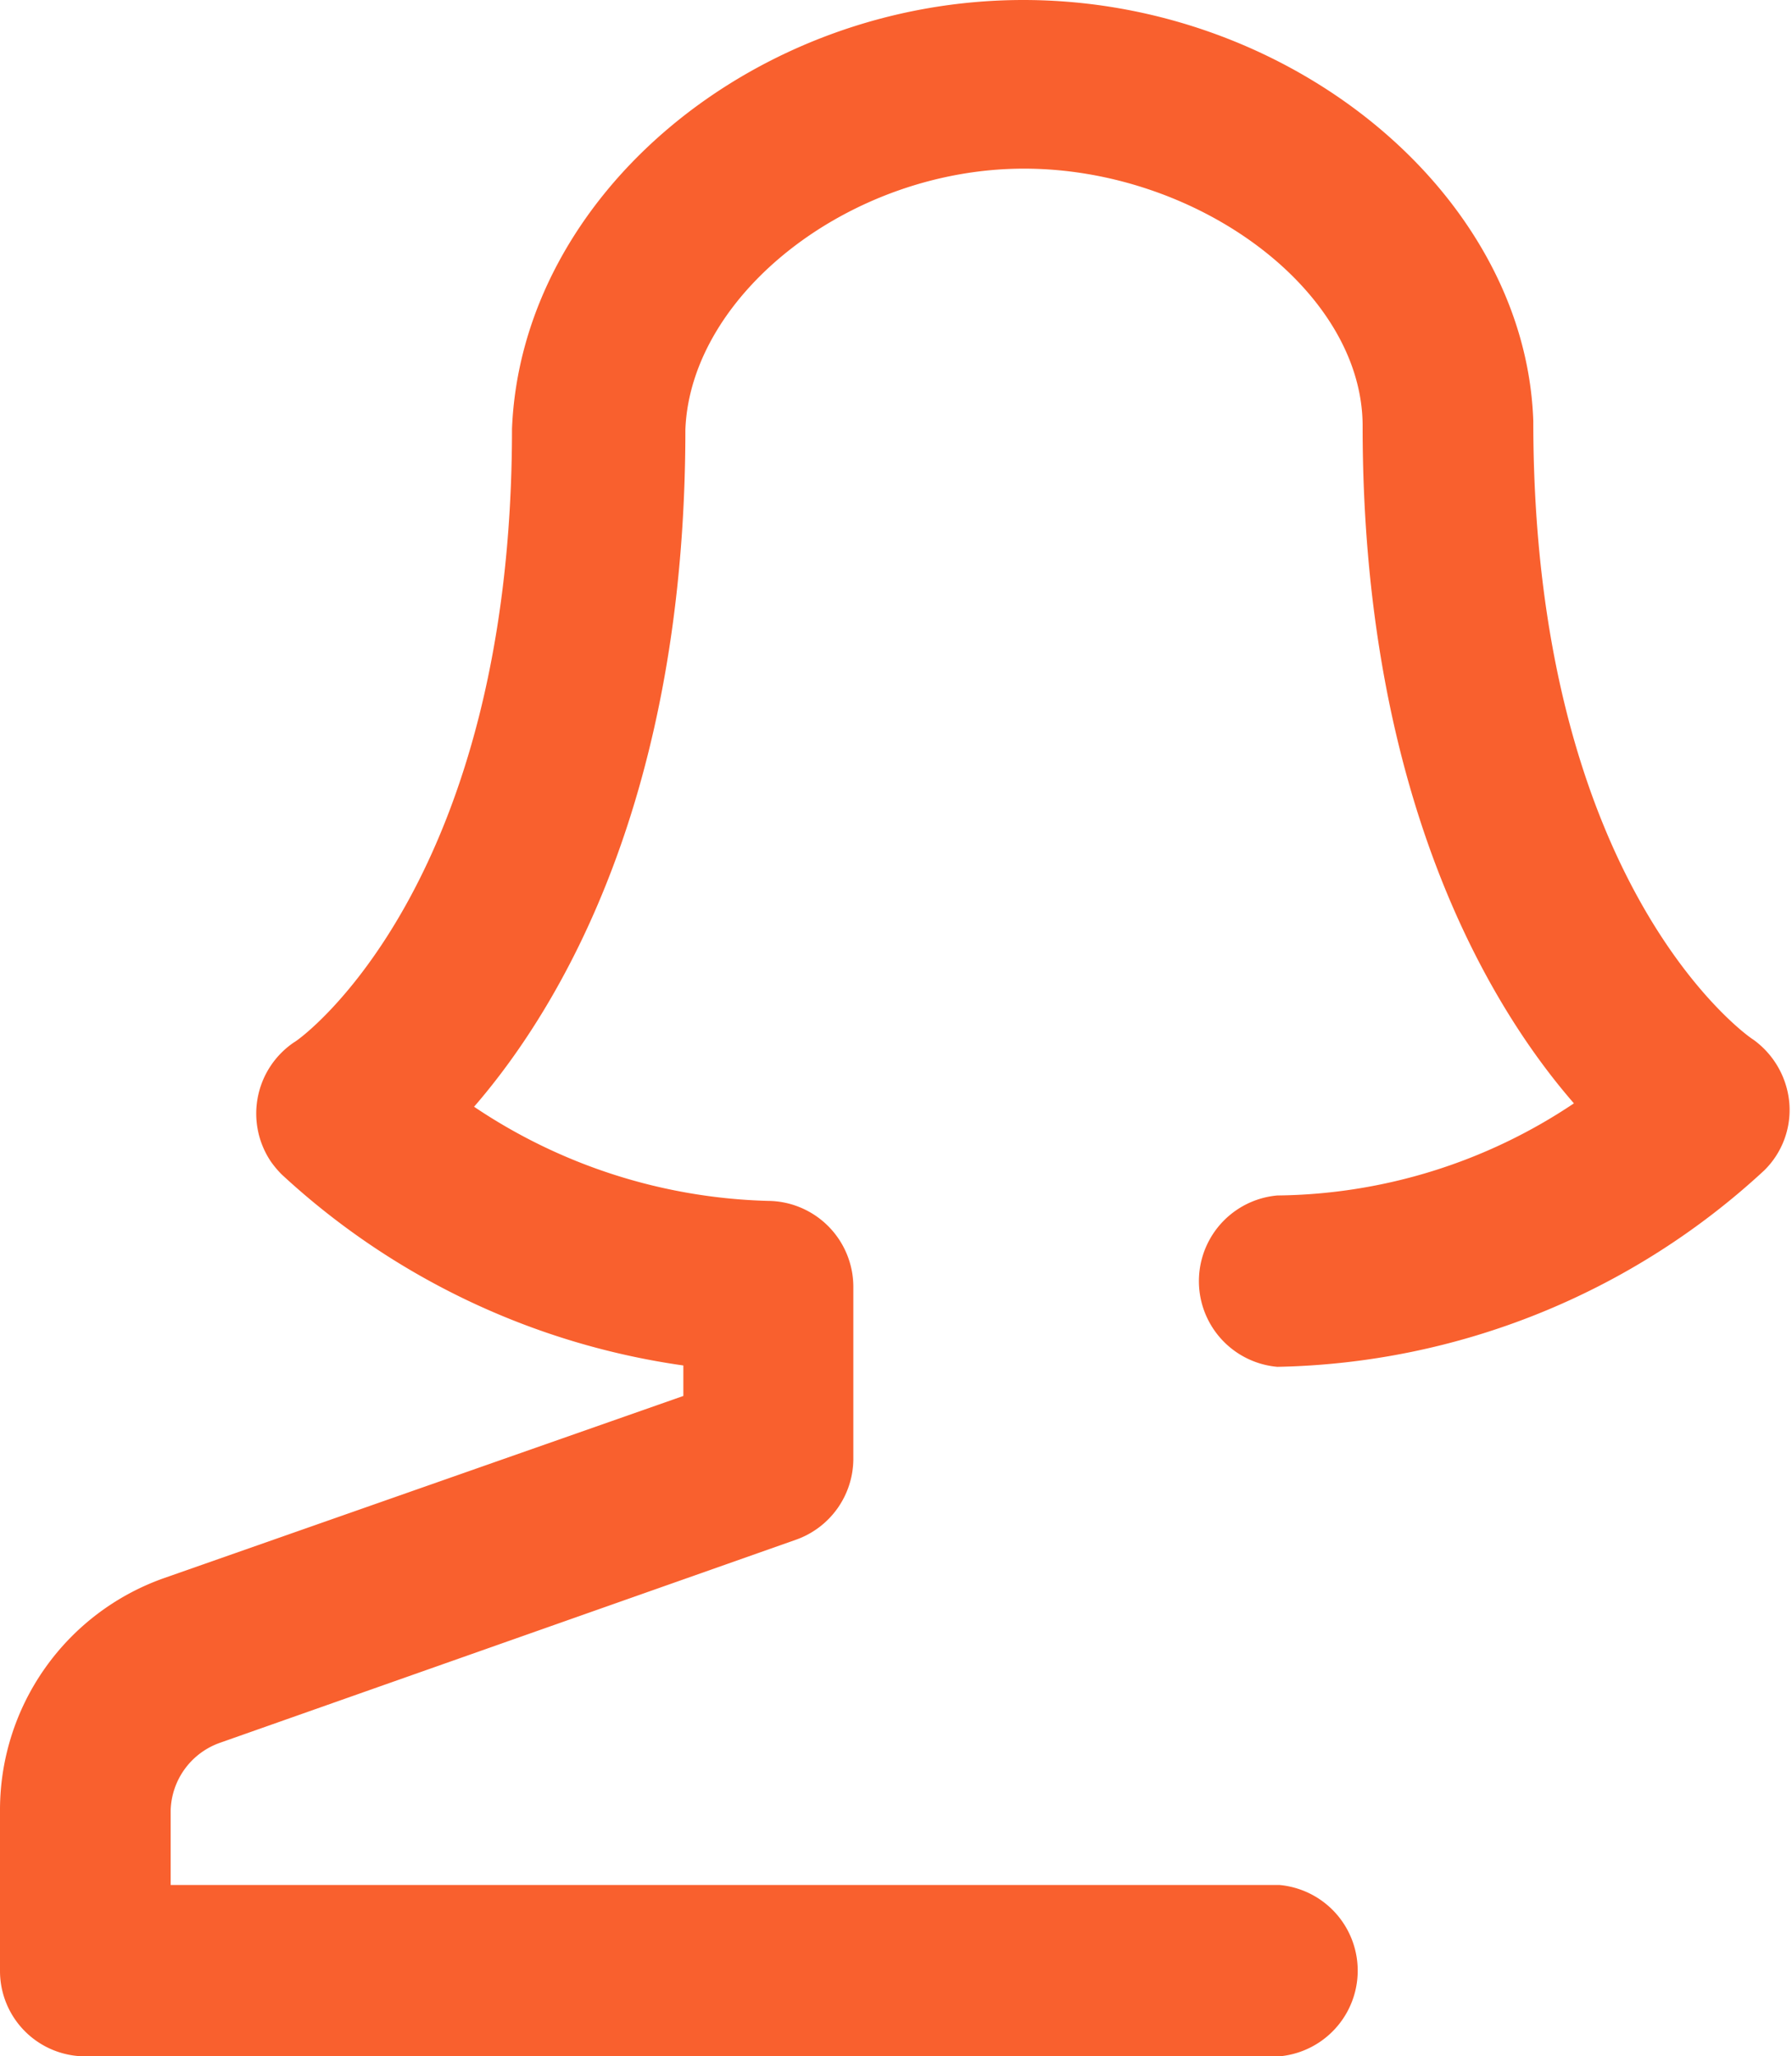
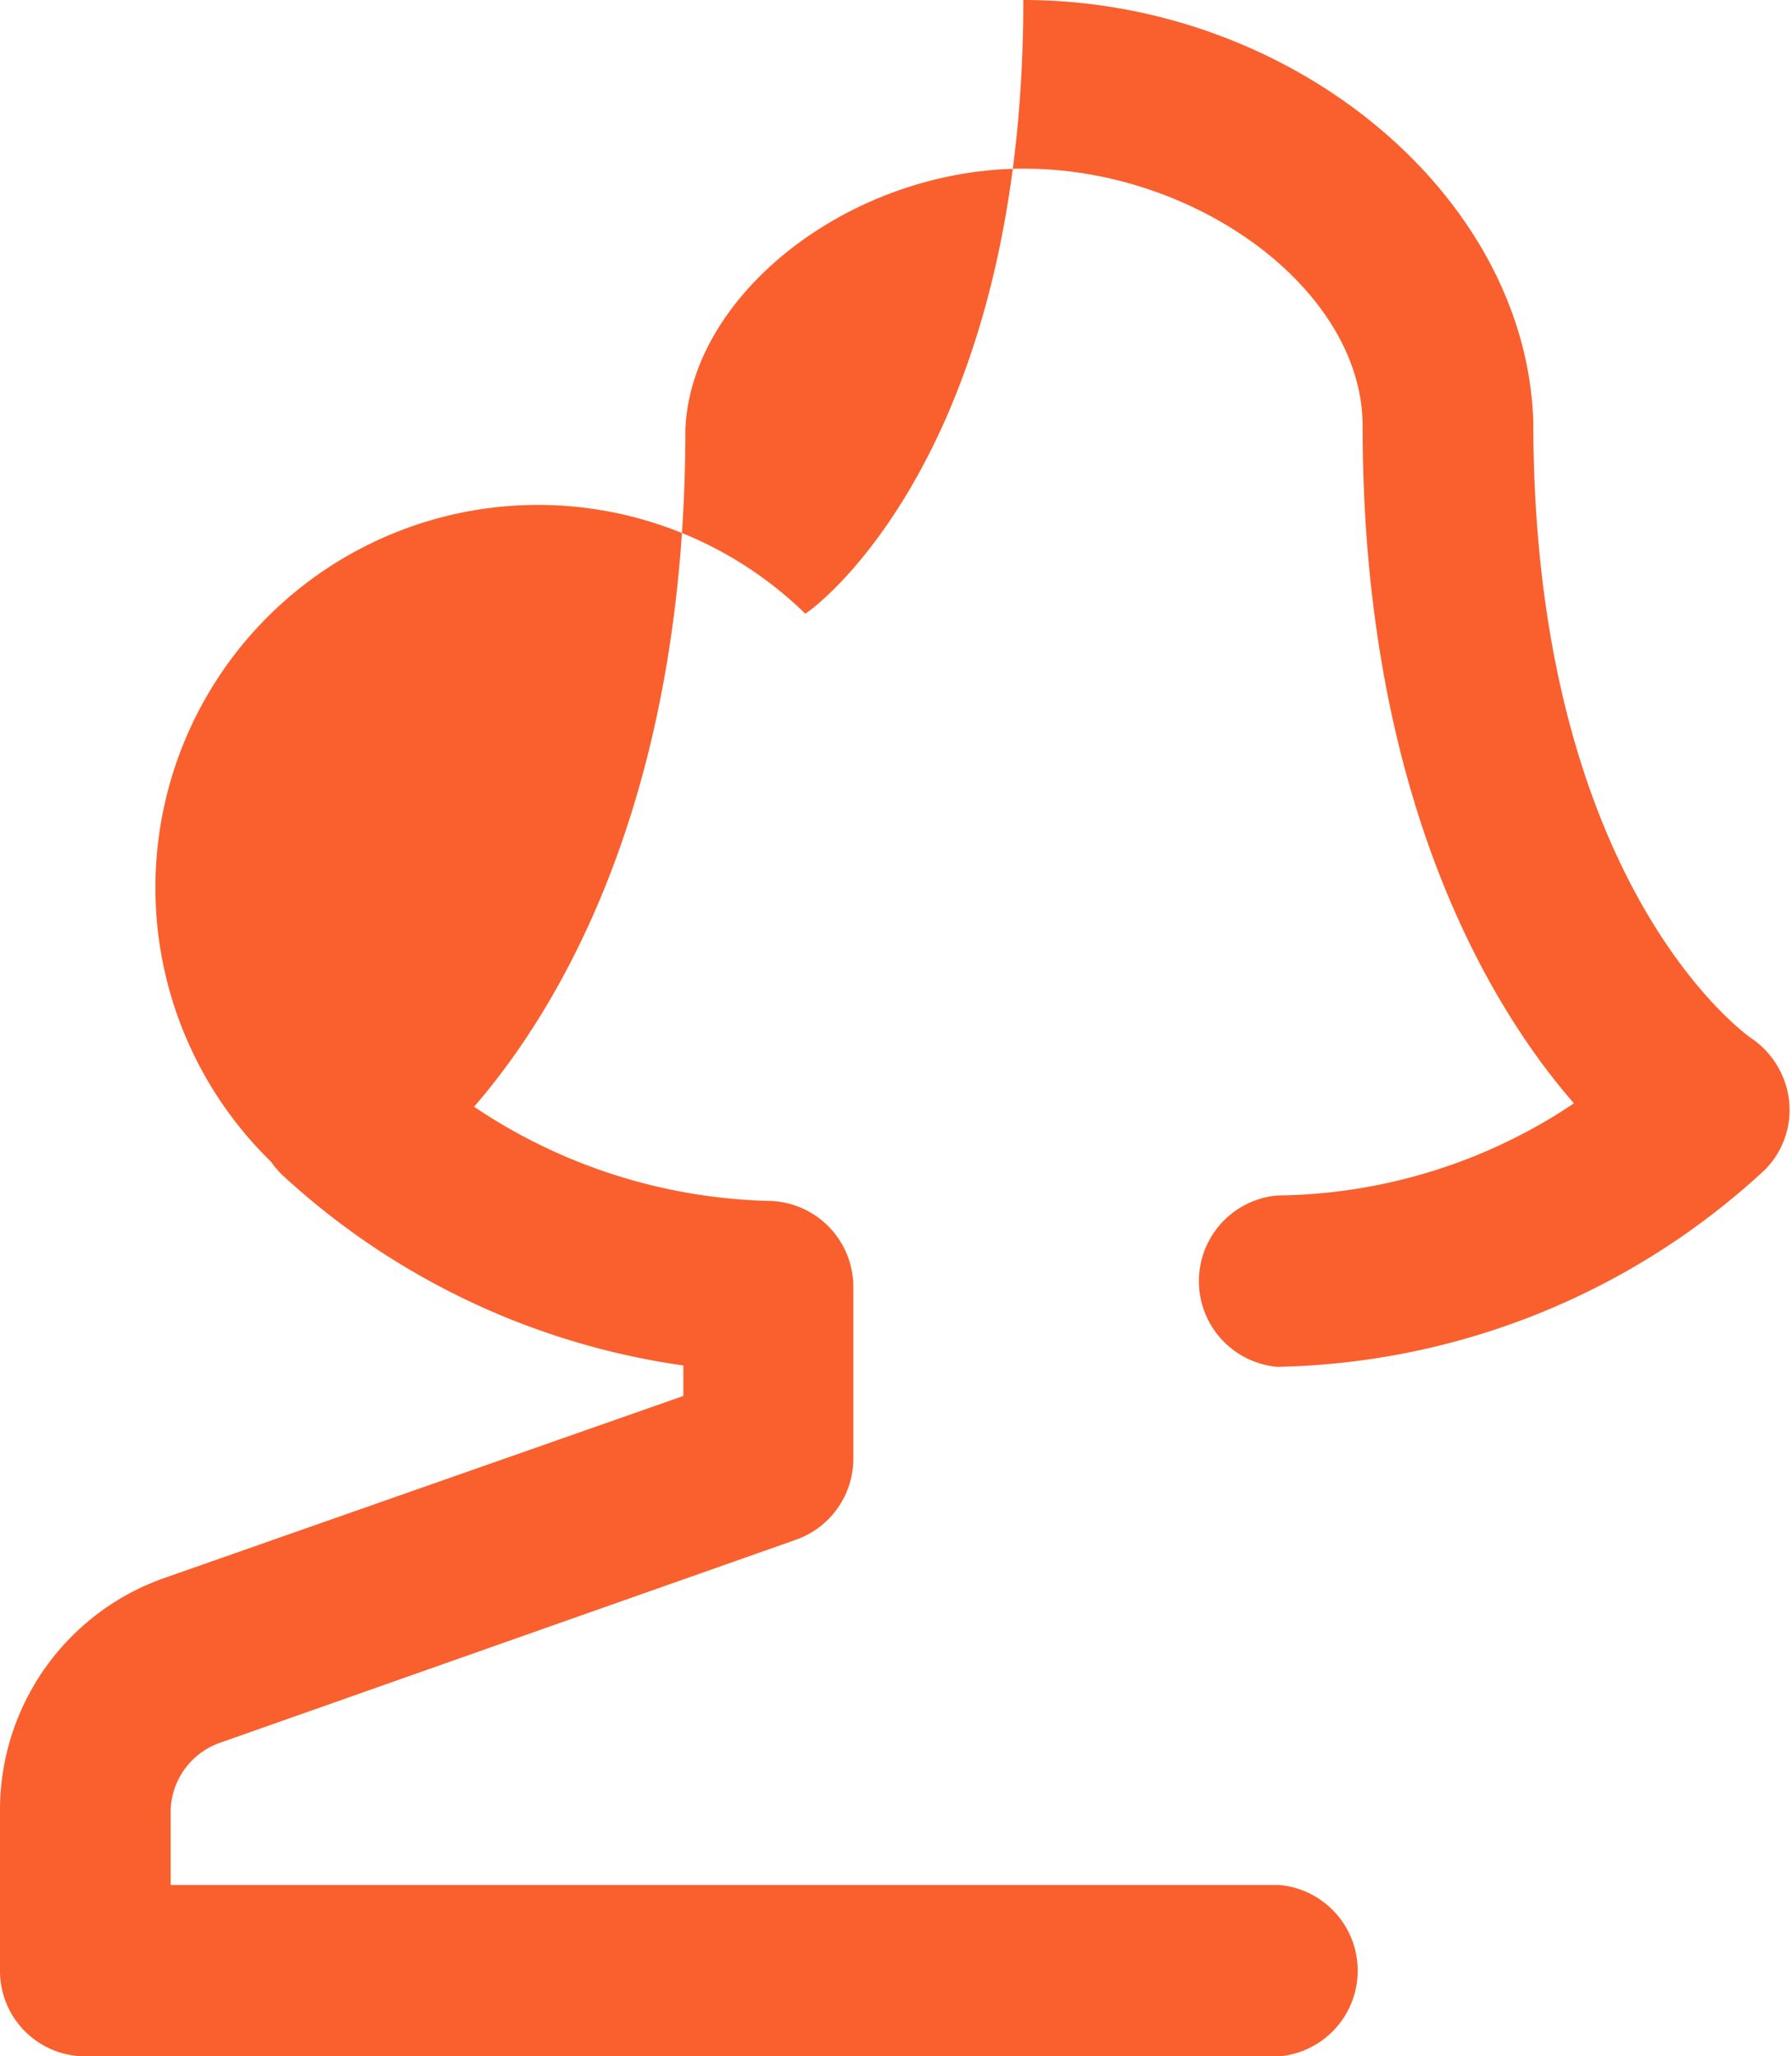
<svg xmlns="http://www.w3.org/2000/svg" viewBox="0 0 26.46 30.36">
  <defs>
    <style>.cls-1{fill:#f9602e;}</style>
  </defs>
  <g id="Layer_2" data-name="Layer 2">
    <g id="Layer_1-2" data-name="Layer 1">
-       <path class="cls-1" d="M18.89,27.83H2.52v-1.1a1.09,1.09,0,0,1,.73-1l8.51-3a1.27,1.27,0,0,0,.84-1.19V19a1.27,1.27,0,0,0-1.26-1.27A8.15,8.15,0,0,1,7,16.34c1.29-1.49,3.12-4.58,3.12-10,.08-2,2.44-3.85,5-3.85s5,1.8,5,3.8c0,5.42,1.84,8.53,3.12,10a8,8,0,0,1-4.38,1.36,1.27,1.27,0,0,0,0,2.53,10.88,10.88,0,0,0,7.19-2.9,1.25,1.25,0,0,0,.37-1,1.29,1.29,0,0,0-.53-.93c-.15-.09-3.25-2.35-3.25-9.13C22.53,2.87,19.07,0,15.11,0S7.7,2.87,7.56,6.33c0,6.72-3.1,9-3.22,9.06A1.27,1.27,0,0,0,4,17.15a1.46,1.46,0,0,0,.16.19,11,11,0,0,0,5.93,2.82v.45L2.42,23.3A3.63,3.63,0,0,0,0,26.73V29.1a1.26,1.26,0,0,0,1.26,1.26H18.89a1.27,1.27,0,0,0,0-2.53Z" />
+       <path class="cls-1" d="M18.89,27.83H2.52v-1.1a1.09,1.09,0,0,1,.73-1l8.51-3a1.27,1.27,0,0,0,.84-1.19V19a1.27,1.27,0,0,0-1.26-1.27A8.15,8.15,0,0,1,7,16.34c1.29-1.49,3.12-4.58,3.12-10,.08-2,2.44-3.85,5-3.85s5,1.8,5,3.8c0,5.42,1.84,8.53,3.12,10a8,8,0,0,1-4.38,1.36,1.27,1.27,0,0,0,0,2.53,10.88,10.88,0,0,0,7.19-2.9,1.25,1.25,0,0,0,.37-1,1.29,1.29,0,0,0-.53-.93c-.15-.09-3.25-2.35-3.25-9.13C22.53,2.87,19.07,0,15.11,0c0,6.72-3.1,9-3.22,9.06A1.27,1.27,0,0,0,4,17.15a1.46,1.46,0,0,0,.16.19,11,11,0,0,0,5.93,2.82v.45L2.42,23.3A3.63,3.63,0,0,0,0,26.73V29.1a1.26,1.26,0,0,0,1.26,1.26H18.89a1.27,1.27,0,0,0,0-2.53Z" />
    </g>
  </g>
</svg>